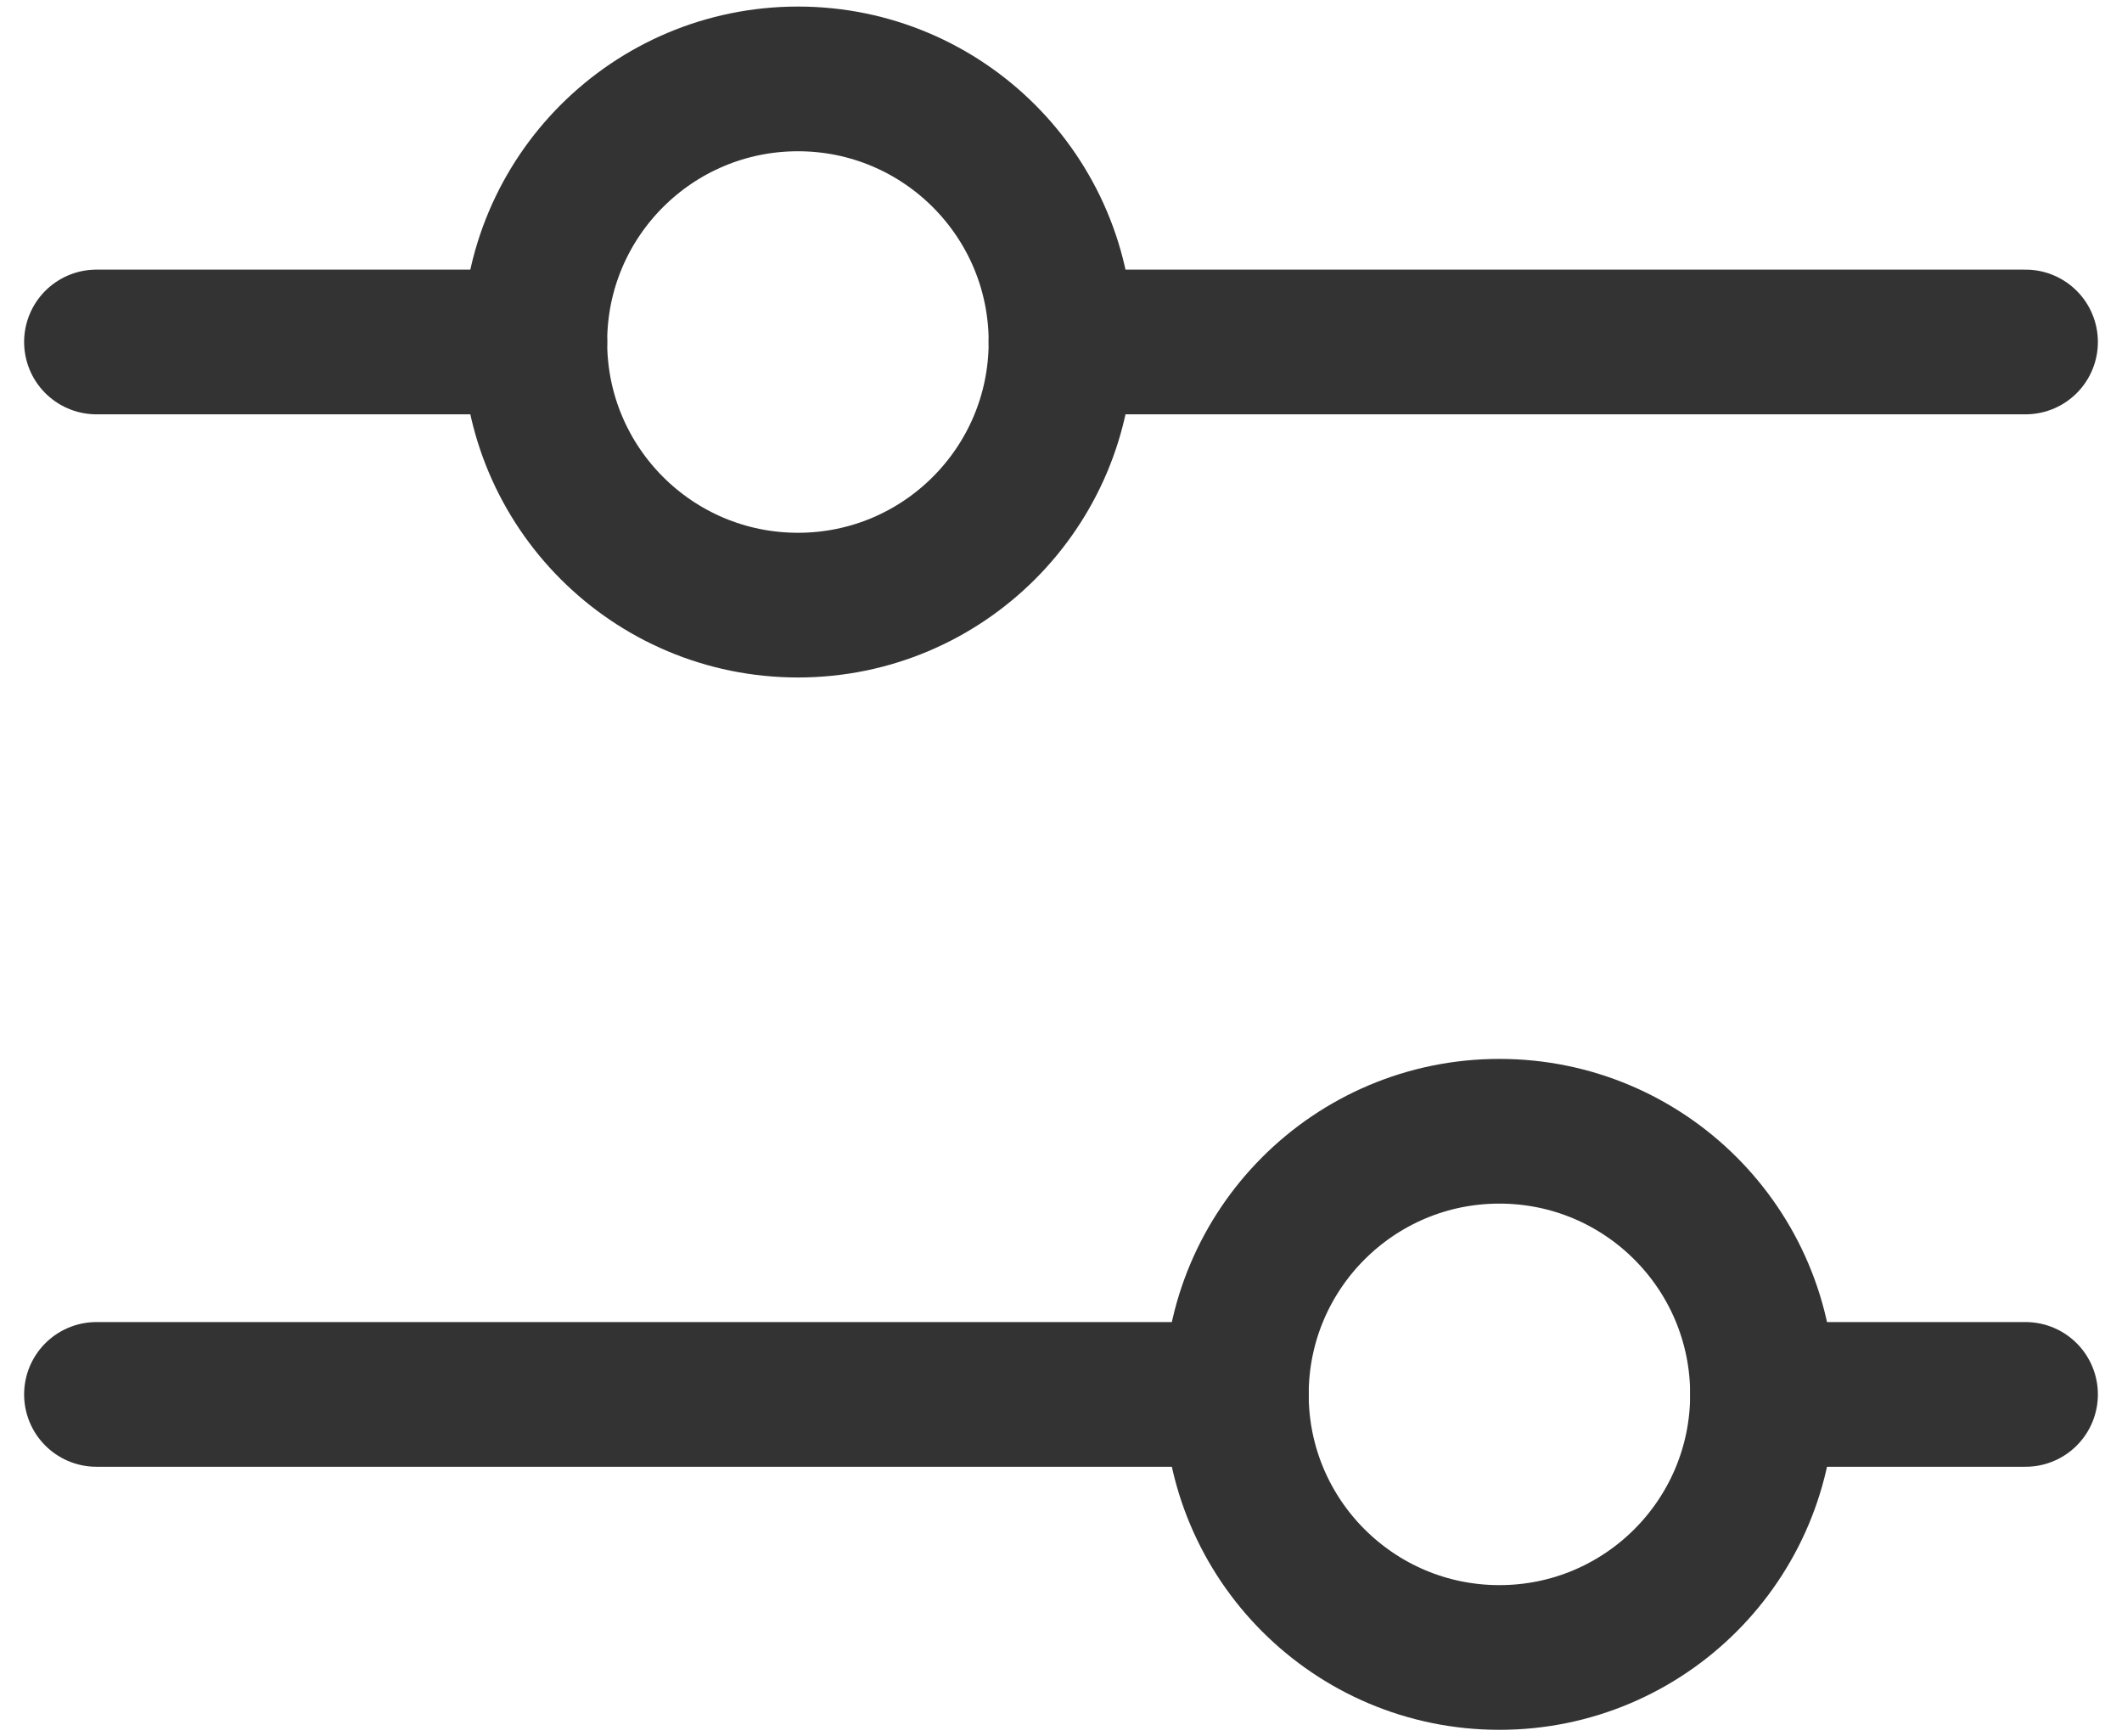
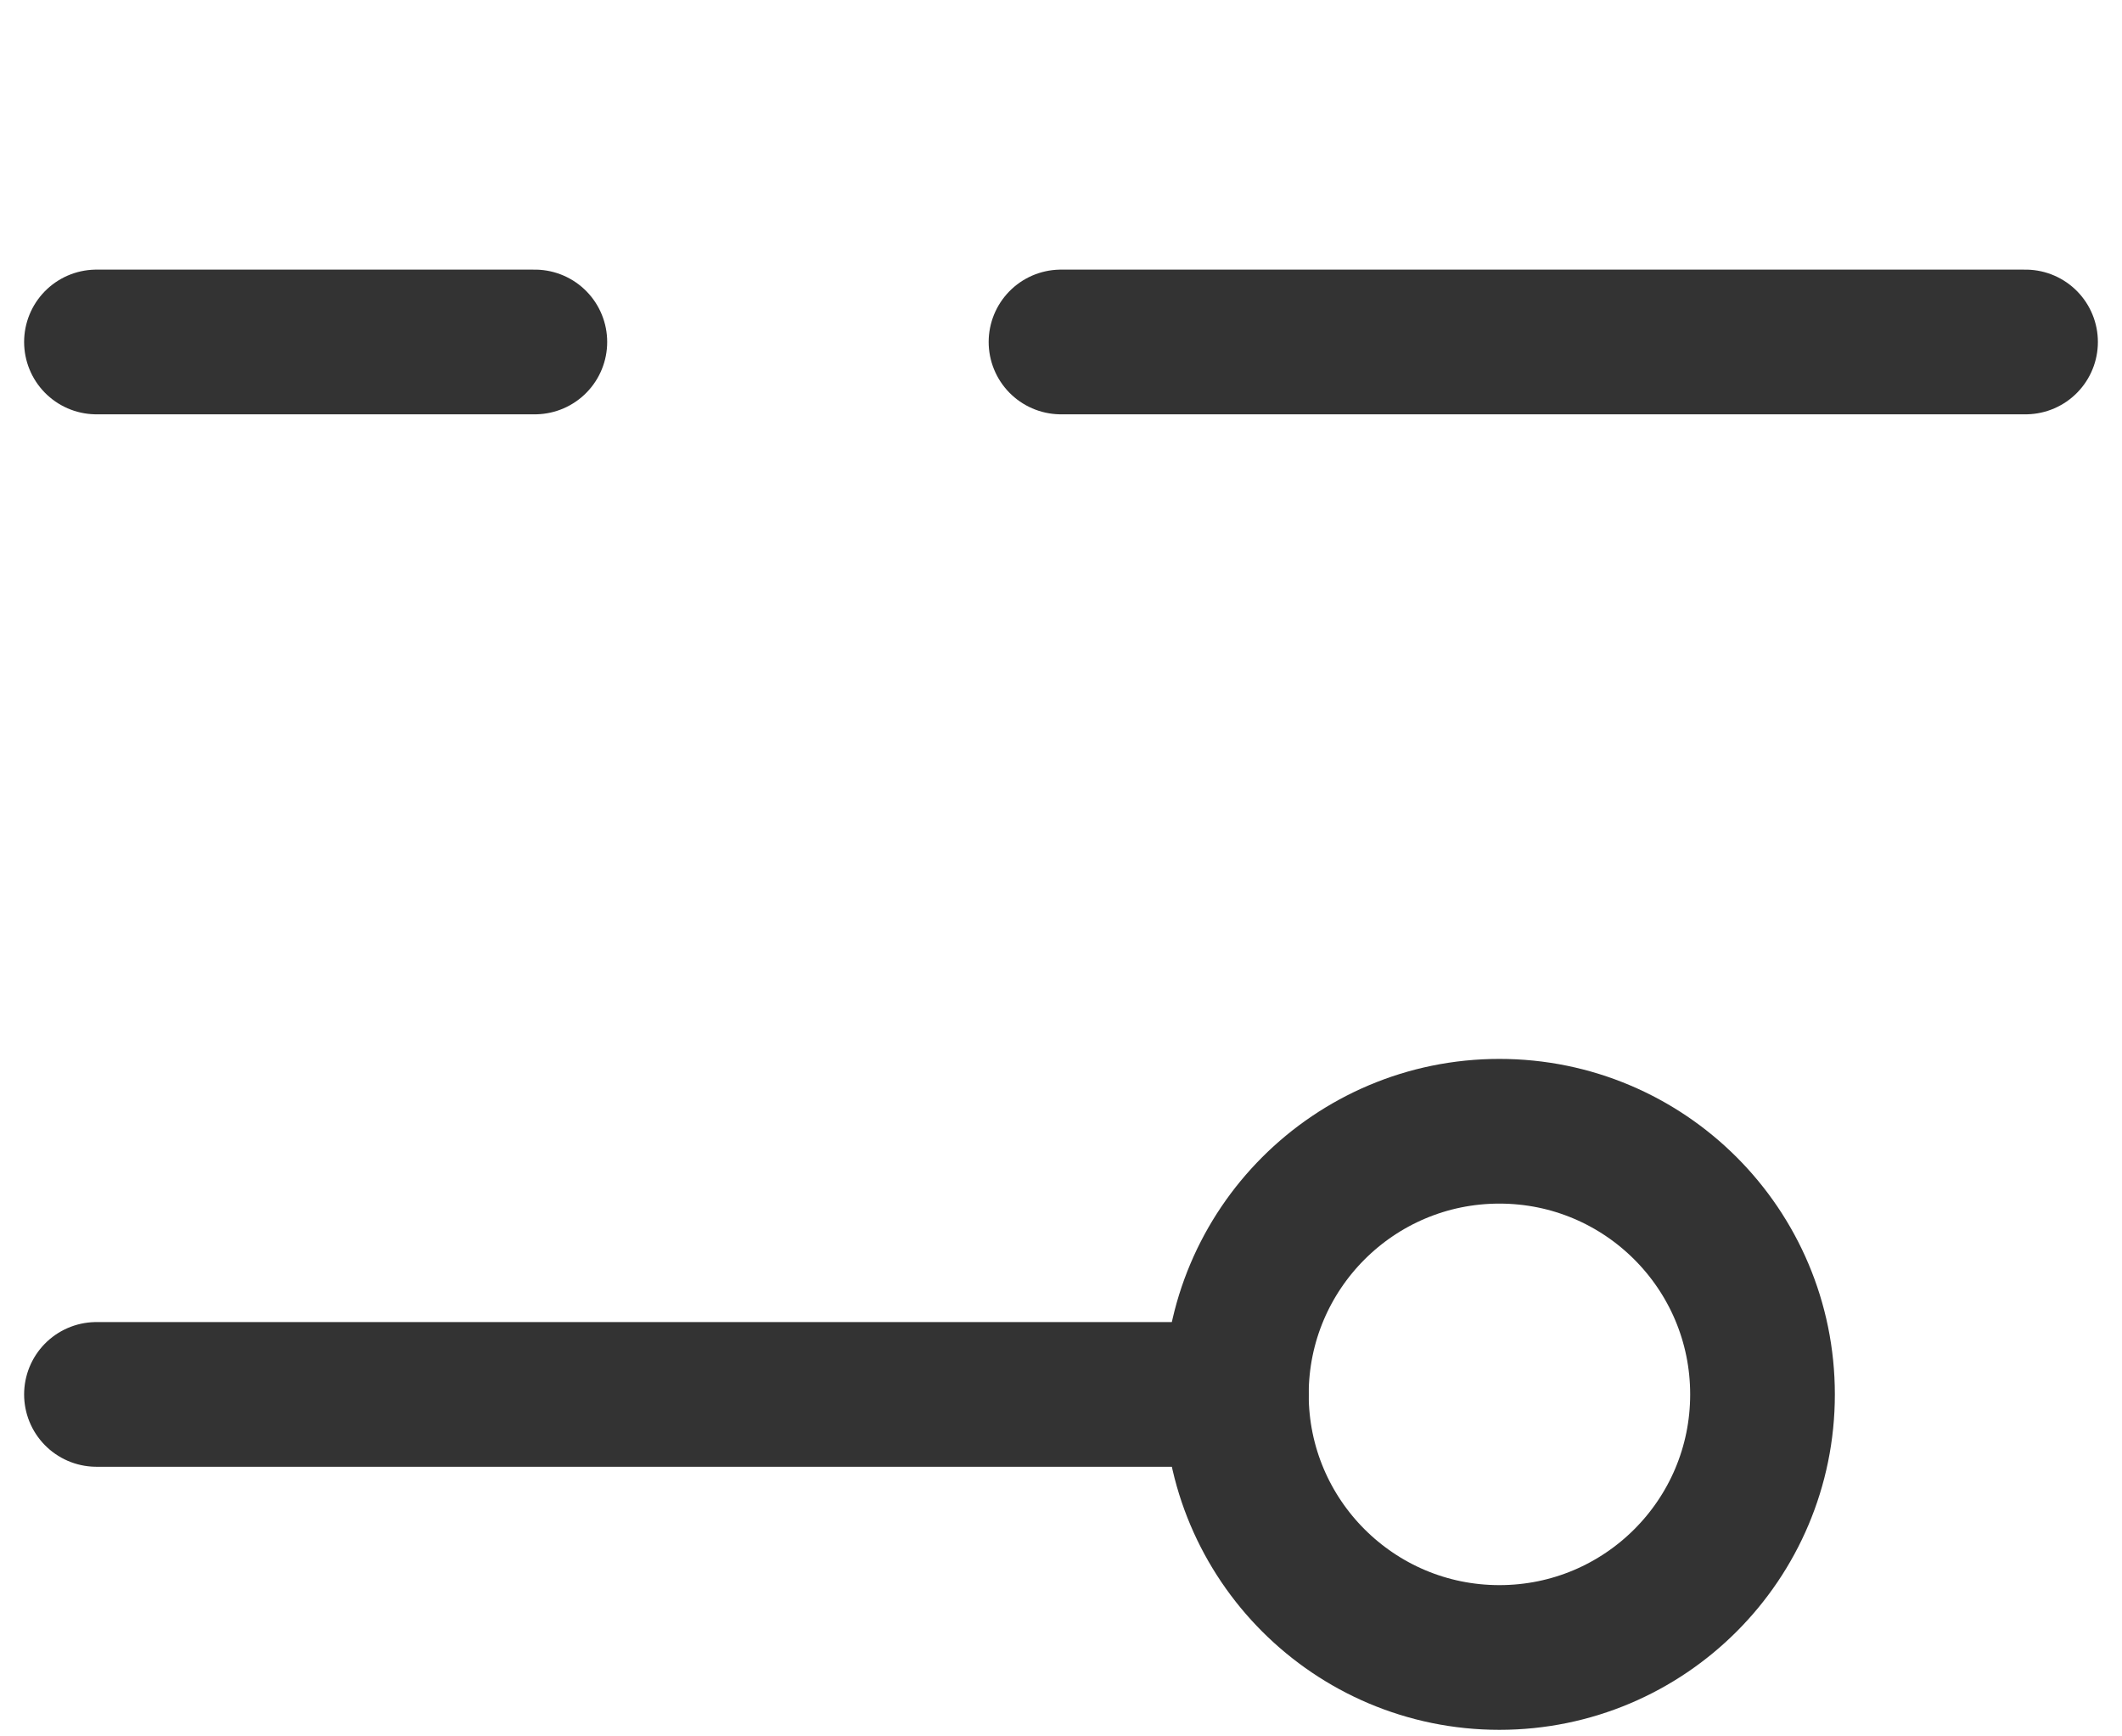
<svg xmlns="http://www.w3.org/2000/svg" width="22" height="18" viewBox="0 0 22 18" fill="none">
-   <path d="M8.273 6.273C9.779 6.273 11 5.052 11 3.545C11 2.039 9.779 0.818 8.273 0.818C6.766 0.818 5.545 2.039 5.545 3.545C5.545 5.052 6.766 6.273 8.273 6.273Z" stroke="#333333" stroke-width="1.5" stroke-linecap="round" stroke-linejoin="round" />
  <path d="M15.545 17.182C17.052 17.182 18.273 15.961 18.273 14.455C18.273 12.948 17.052 11.727 15.545 11.727C14.039 11.727 12.818 12.948 12.818 14.455C12.818 15.961 14.039 17.182 15.545 17.182Z" stroke="#333333" stroke-width="1.5" stroke-linecap="round" stroke-linejoin="round" />
  <path d="M11 3.545H21" stroke="#333333" stroke-width="1.5" stroke-linecap="round" stroke-linejoin="round" />
  <path d="M1 3.545H5.545" stroke="#333333" stroke-width="1.5" stroke-linecap="round" stroke-linejoin="round" />
-   <path d="M18.273 14.455H21" stroke="#333333" stroke-width="1.5" stroke-linecap="round" stroke-linejoin="round" />
  <path d="M1 14.455H12.818" stroke="#333333" stroke-width="1.5" stroke-linecap="round" stroke-linejoin="round" />
</svg>